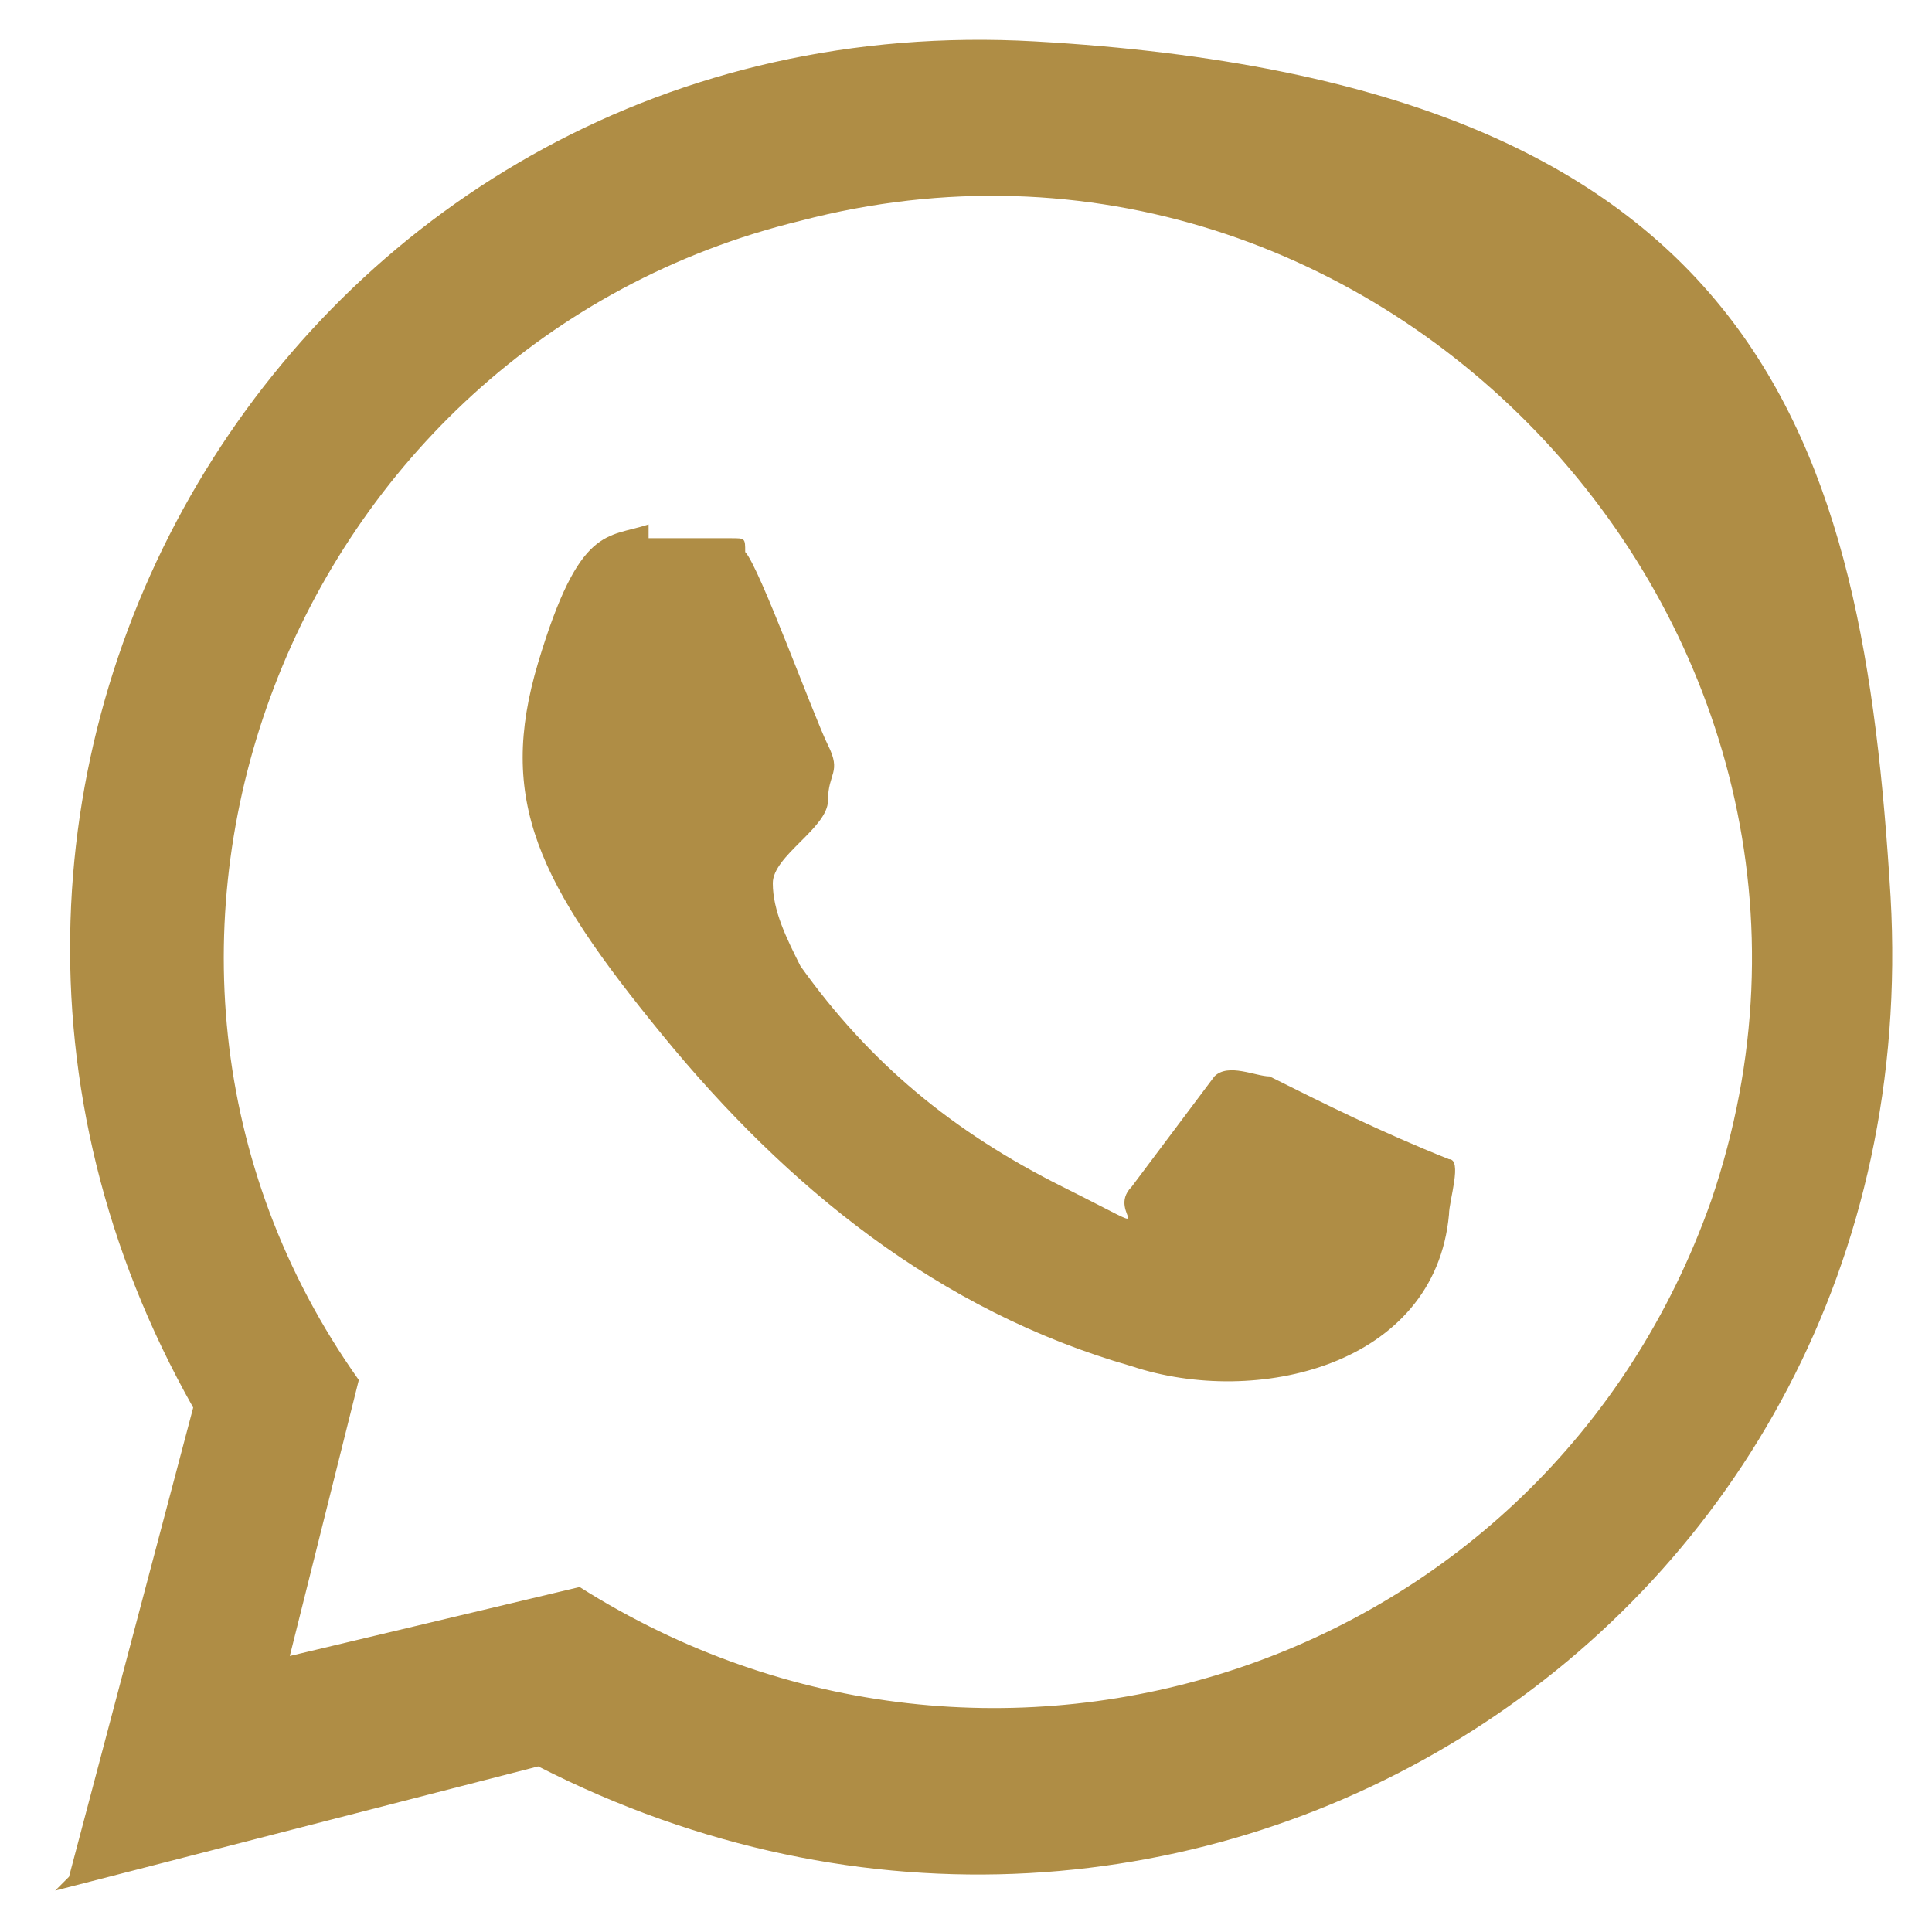
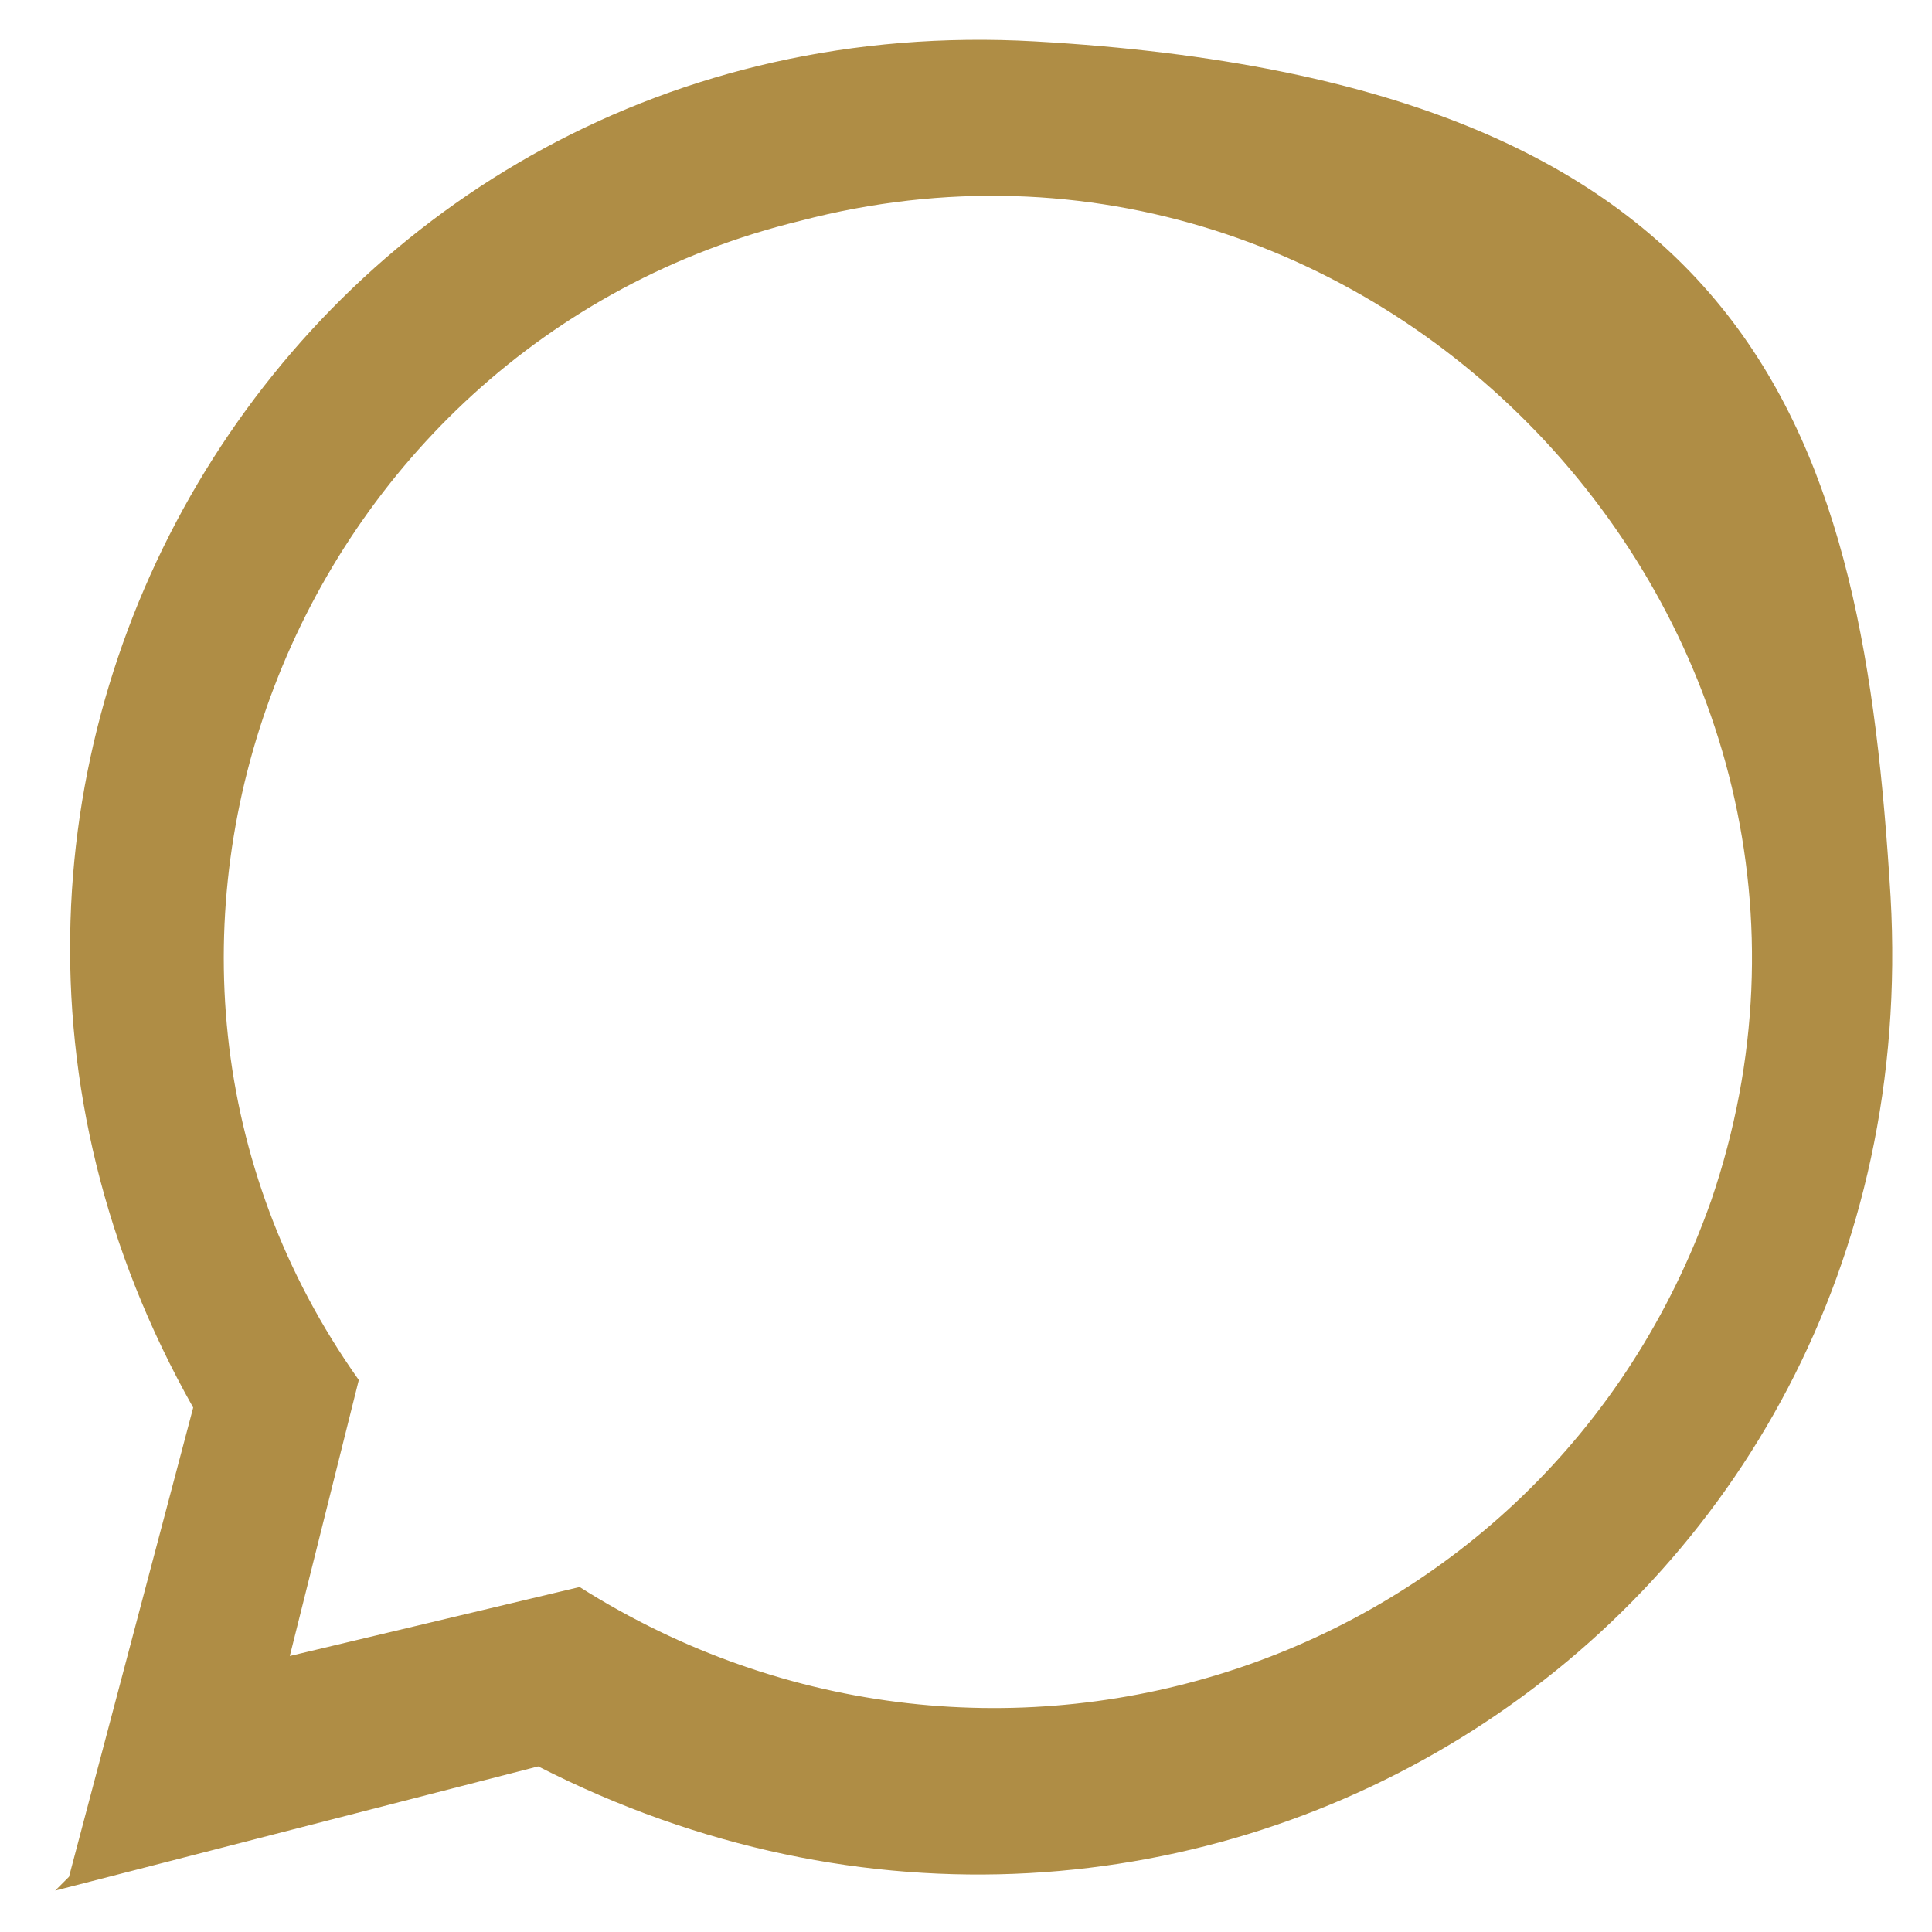
<svg xmlns="http://www.w3.org/2000/svg" id="katman_1" version="1.1" viewBox="0 0 14 14">
  <defs>
    <style>
      .st0 {
        fill: #AF8D45;
      }
    </style>
  </defs>
  <g id="bzCDtE.tif">
    <g>
      <path class="st0" d="M.5,13.6l.9-3.4C-1.2,5.6,2.2,0,7.5.3s6,2.9,6.2,6.2c.3,5.3-5.1,8.7-9.8,6.3l-3.5.9ZM2.1,12l2.1-.5c3,1.9,7,.6,8.2-2.8C13.8,4.6,10,.5,5.8,1.6,2.1,2.5.4,6.9,2.6,10l-.5,2Z" />
-       <path class="st0" d="M4.7,3.9c.1,0,.5,0,.6,0s.1,0,.1.1c.1.1.5,1.2.6,1.4s0,.2,0,.4-.4.4-.4.6.1.4.2.6c.5.7,1.1,1.2,1.9,1.6s.3.2.5,0l.6-.8c.1-.1.3,0,.4,0,.4.2.8.4,1.3.6.1,0,0,.3,0,.4-.1,1.1-1.4,1.4-2.3,1.1-1.4-.4-2.5-1.3-3.4-2.4s-1.2-1.7-.9-2.7.5-.9.8-1Z" />
    </g>
  </g>
</svg>